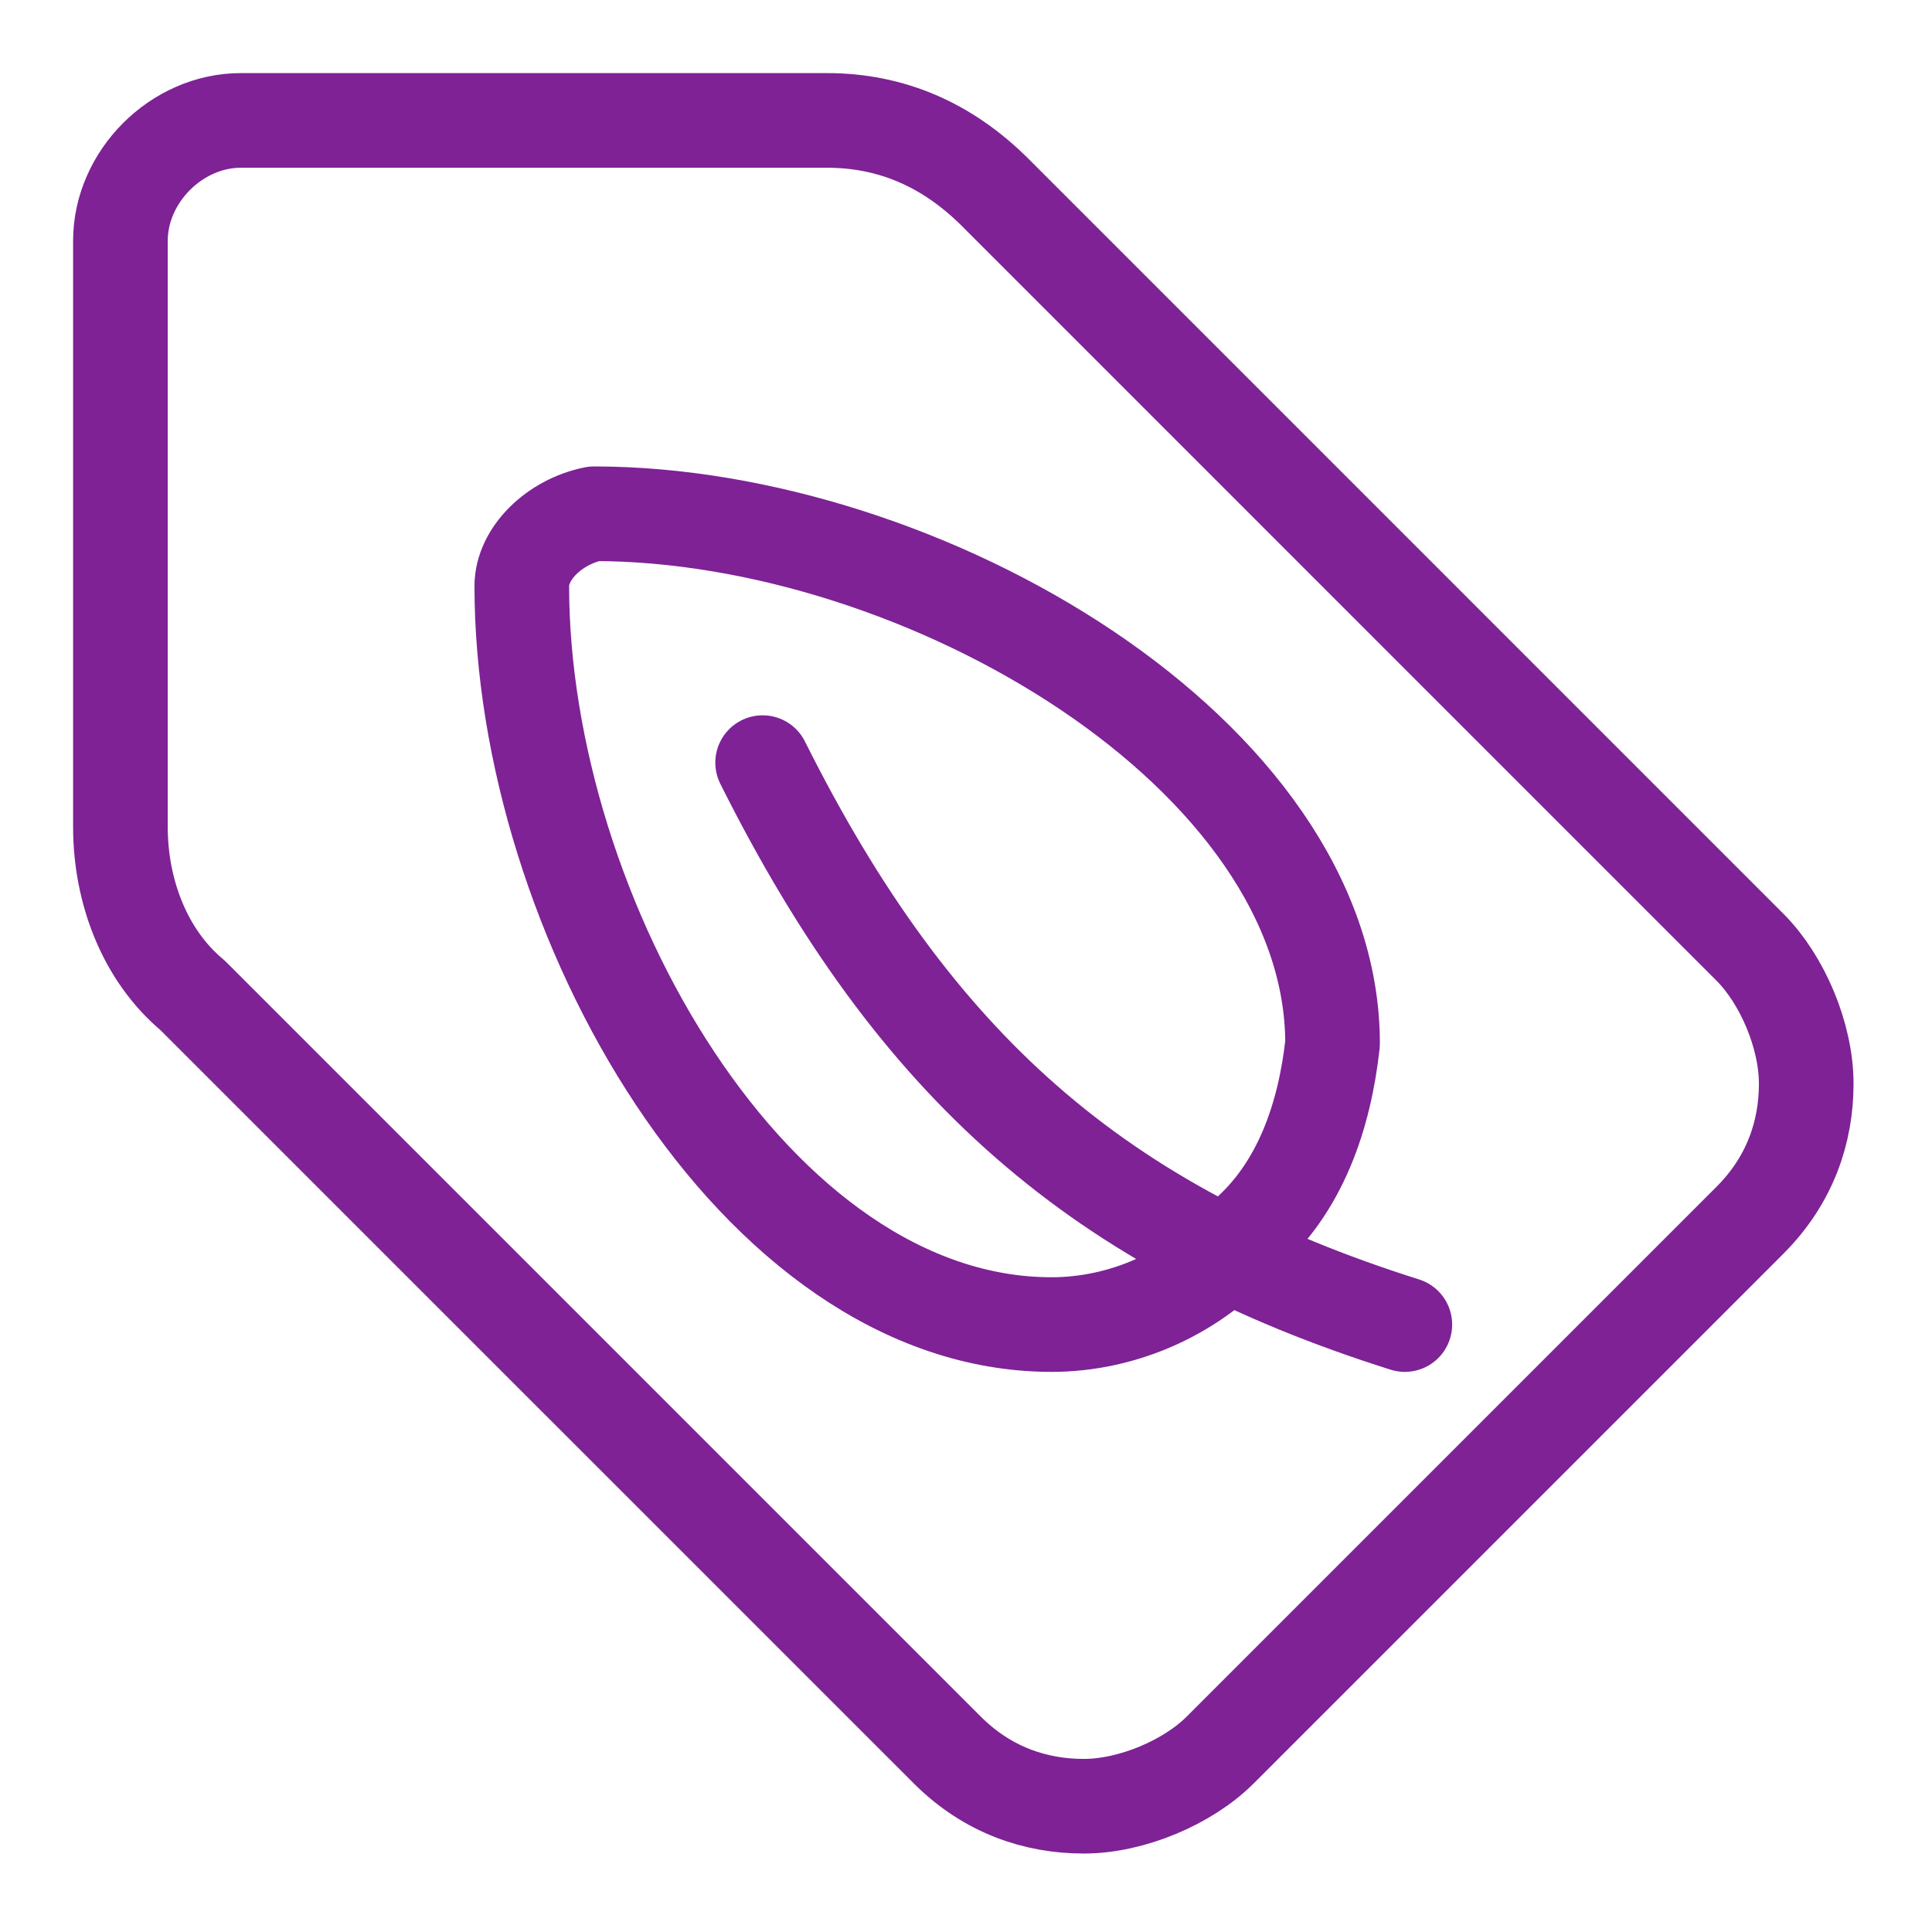
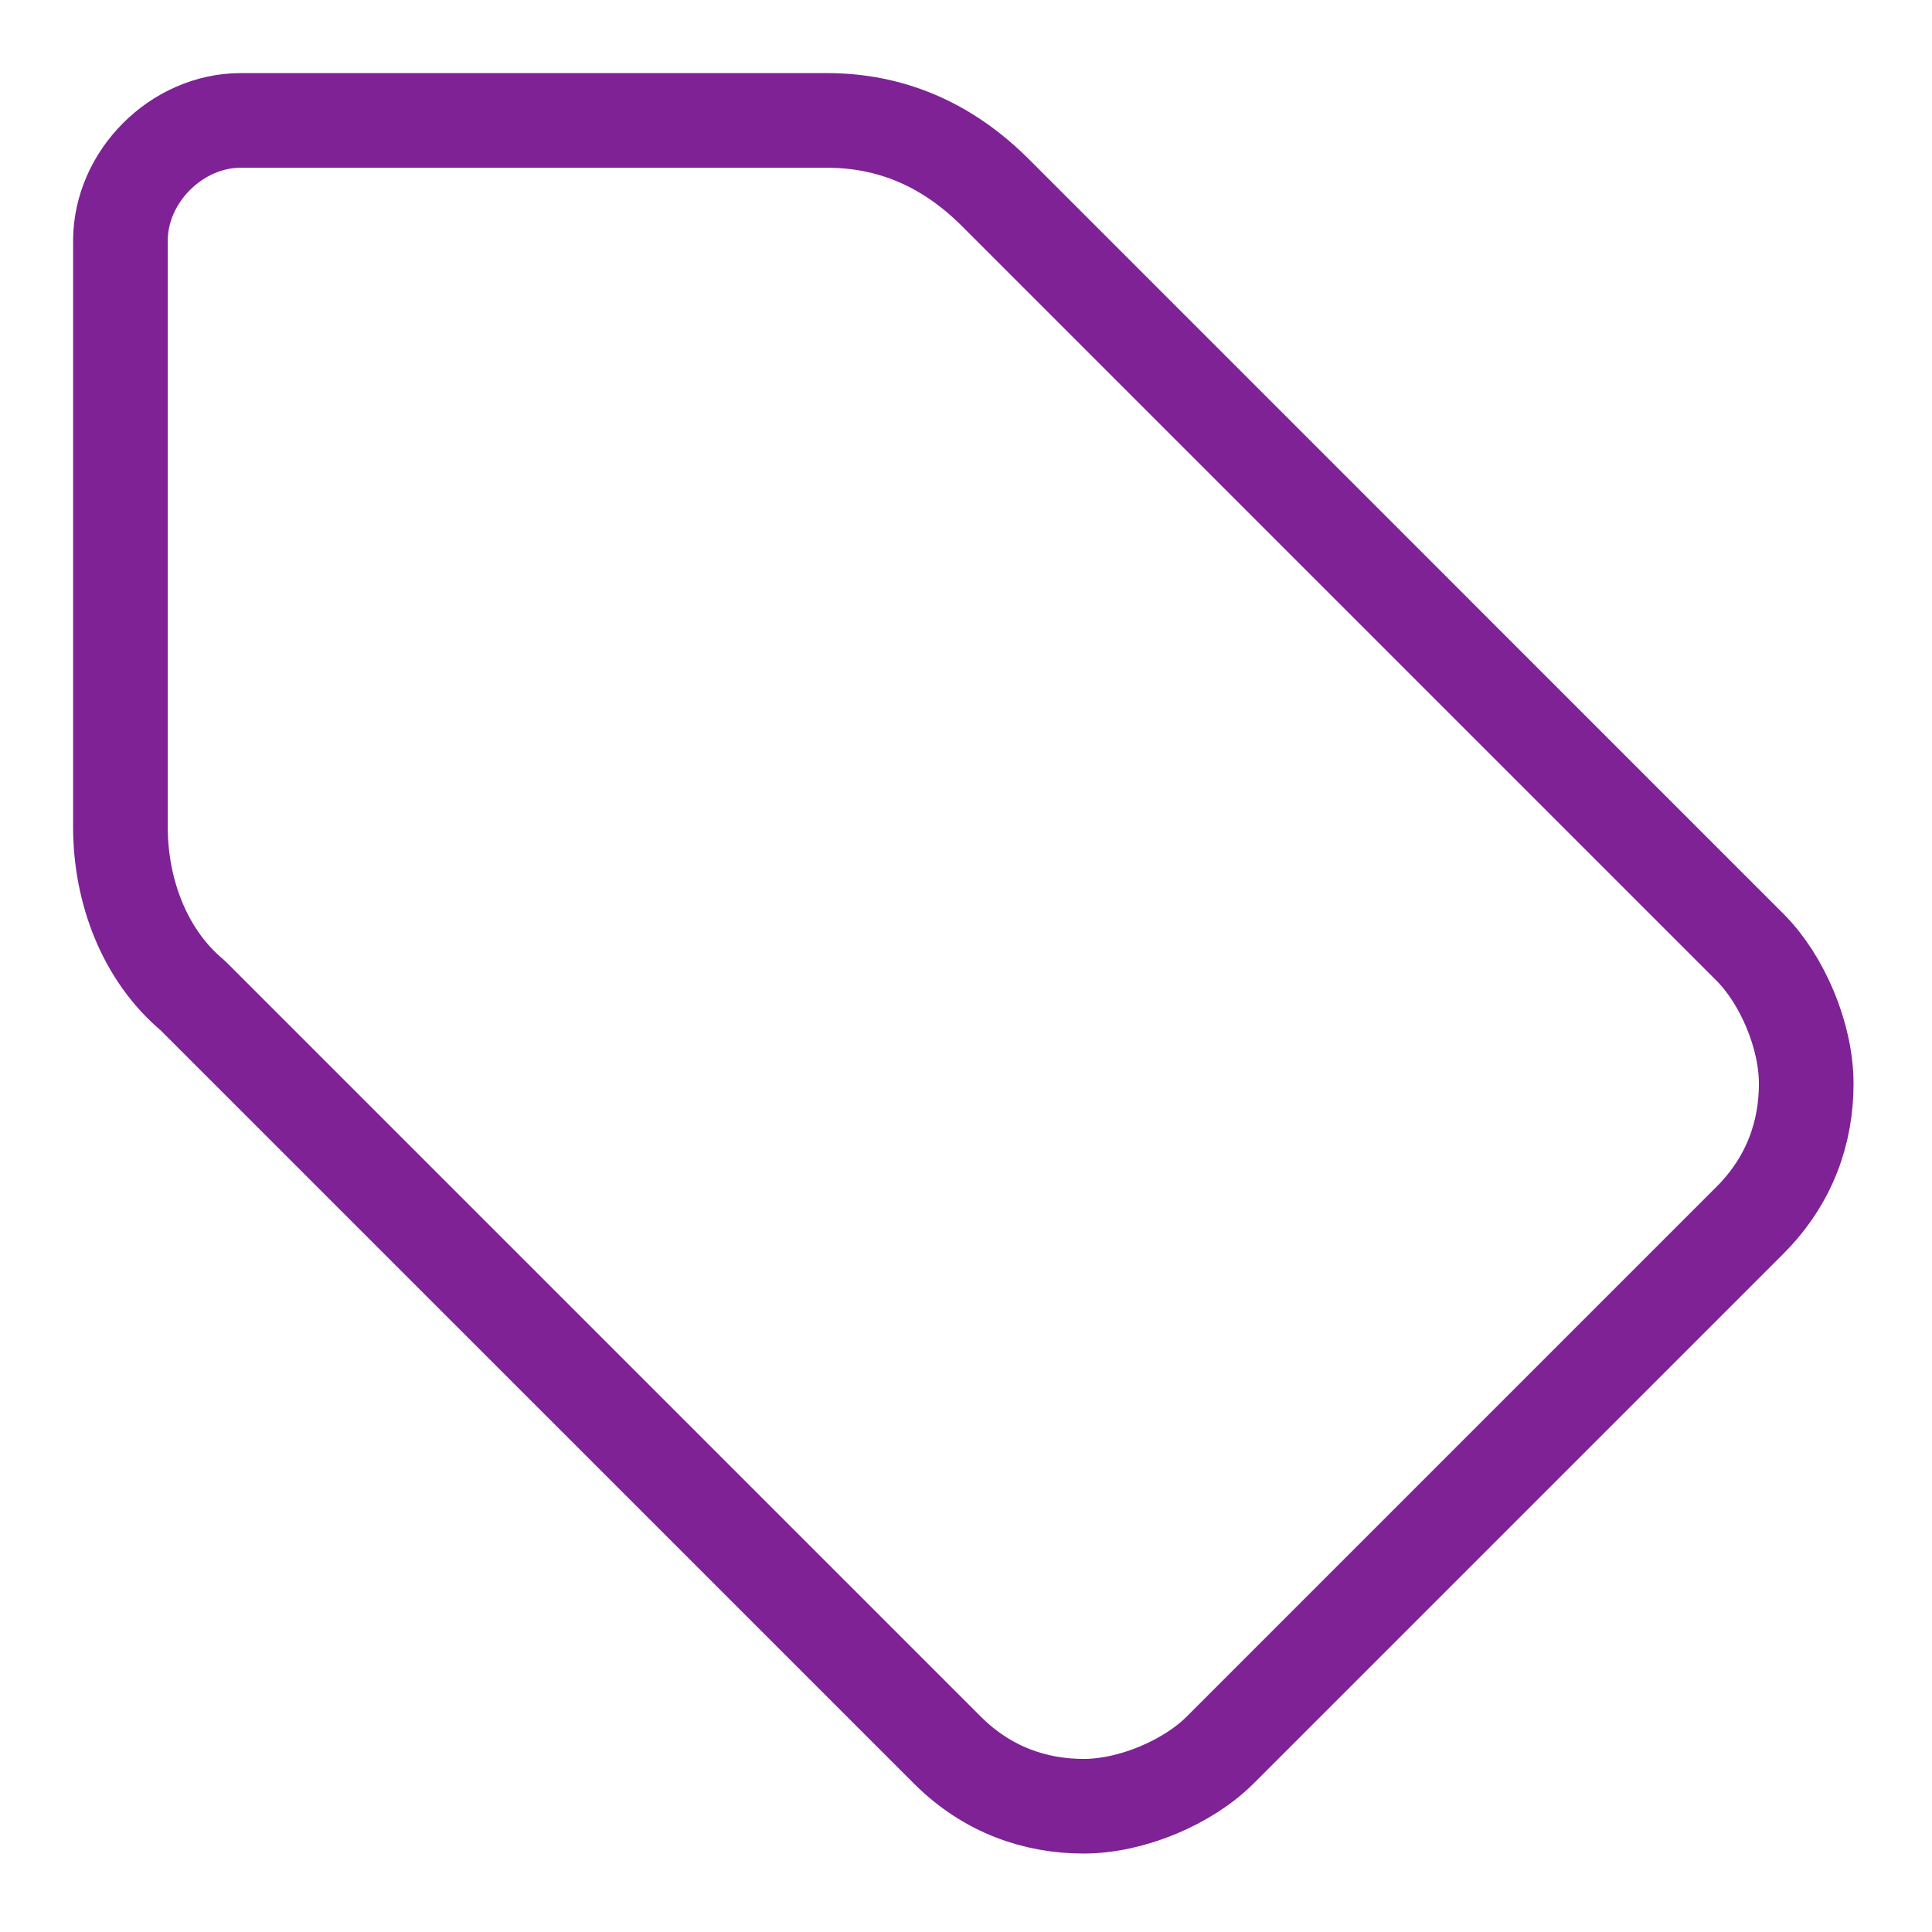
<svg xmlns="http://www.w3.org/2000/svg" width="49" height="49" viewBox="0 0 49 49" fill="none">
-   <path d="M19.342 19.342C23.21 27.079 27.893 31.151 35.63 33.594M13.234 14.863C13.234 23.21 19.138 33.594 26.671 33.594C28.504 33.594 30.336 32.779 31.558 31.354C32.983 30.133 33.594 28.3 33.797 26.468C33.797 19.138 23.414 13.03 15.066 13.03C14.048 13.234 13.234 14.048 13.234 14.863Z" stroke="#7E2296" stroke-width="2.4" stroke-linecap="round" stroke-linejoin="round" />
  <path d="M3.054 6.108V20.971C3.054 22.599 3.665 24.228 4.886 25.246L24.025 44.384C25.043 45.402 26.264 45.81 27.486 45.81C28.707 45.81 30.133 45.199 30.947 44.384L44.384 30.947C45.402 29.929 45.81 28.707 45.81 27.486C45.81 26.264 45.199 24.839 44.384 24.025L25.246 4.886C24.025 3.665 22.599 3.054 20.971 3.054H6.108C4.479 3.054 3.054 4.479 3.054 6.108Z" stroke="#7E2296" stroke-width="2.4" stroke-linecap="round" stroke-linejoin="round" />
</svg>